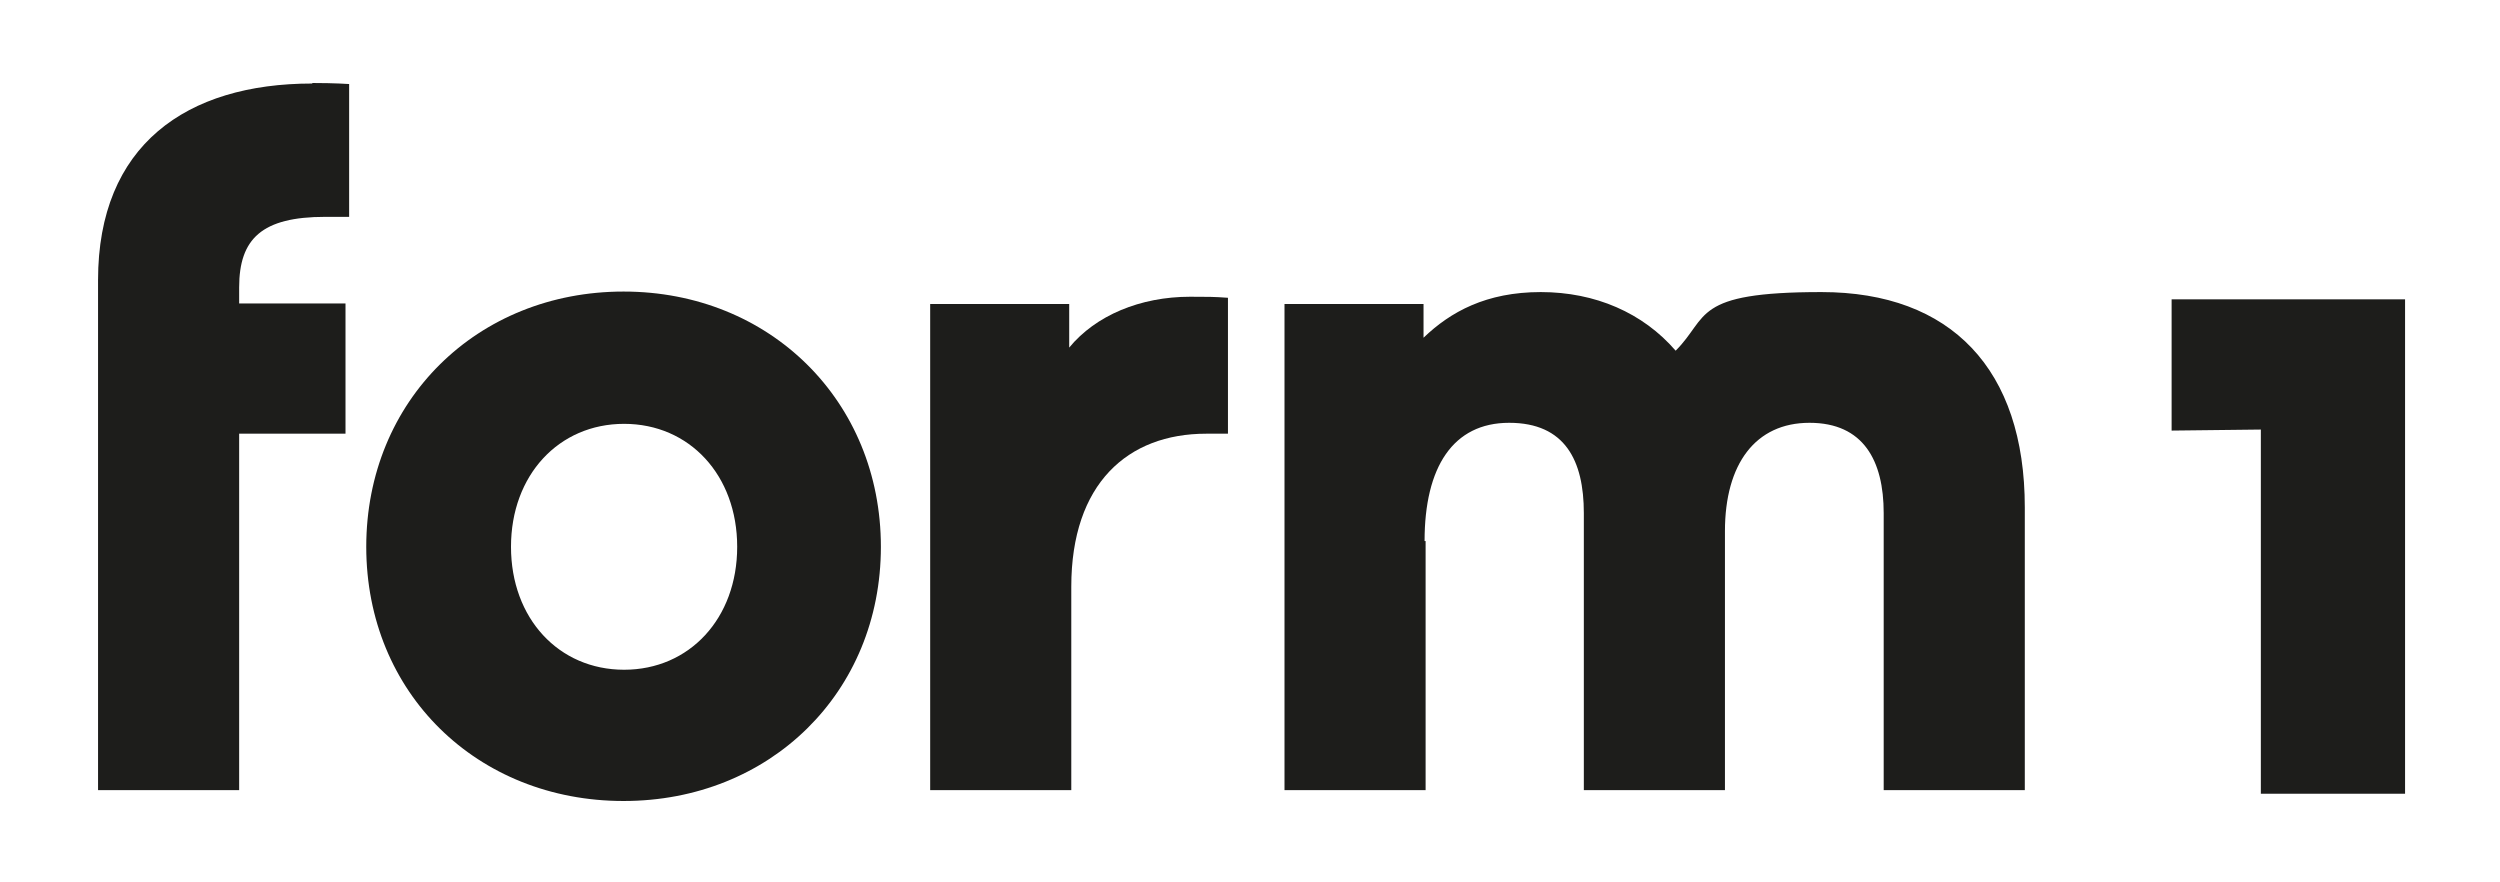
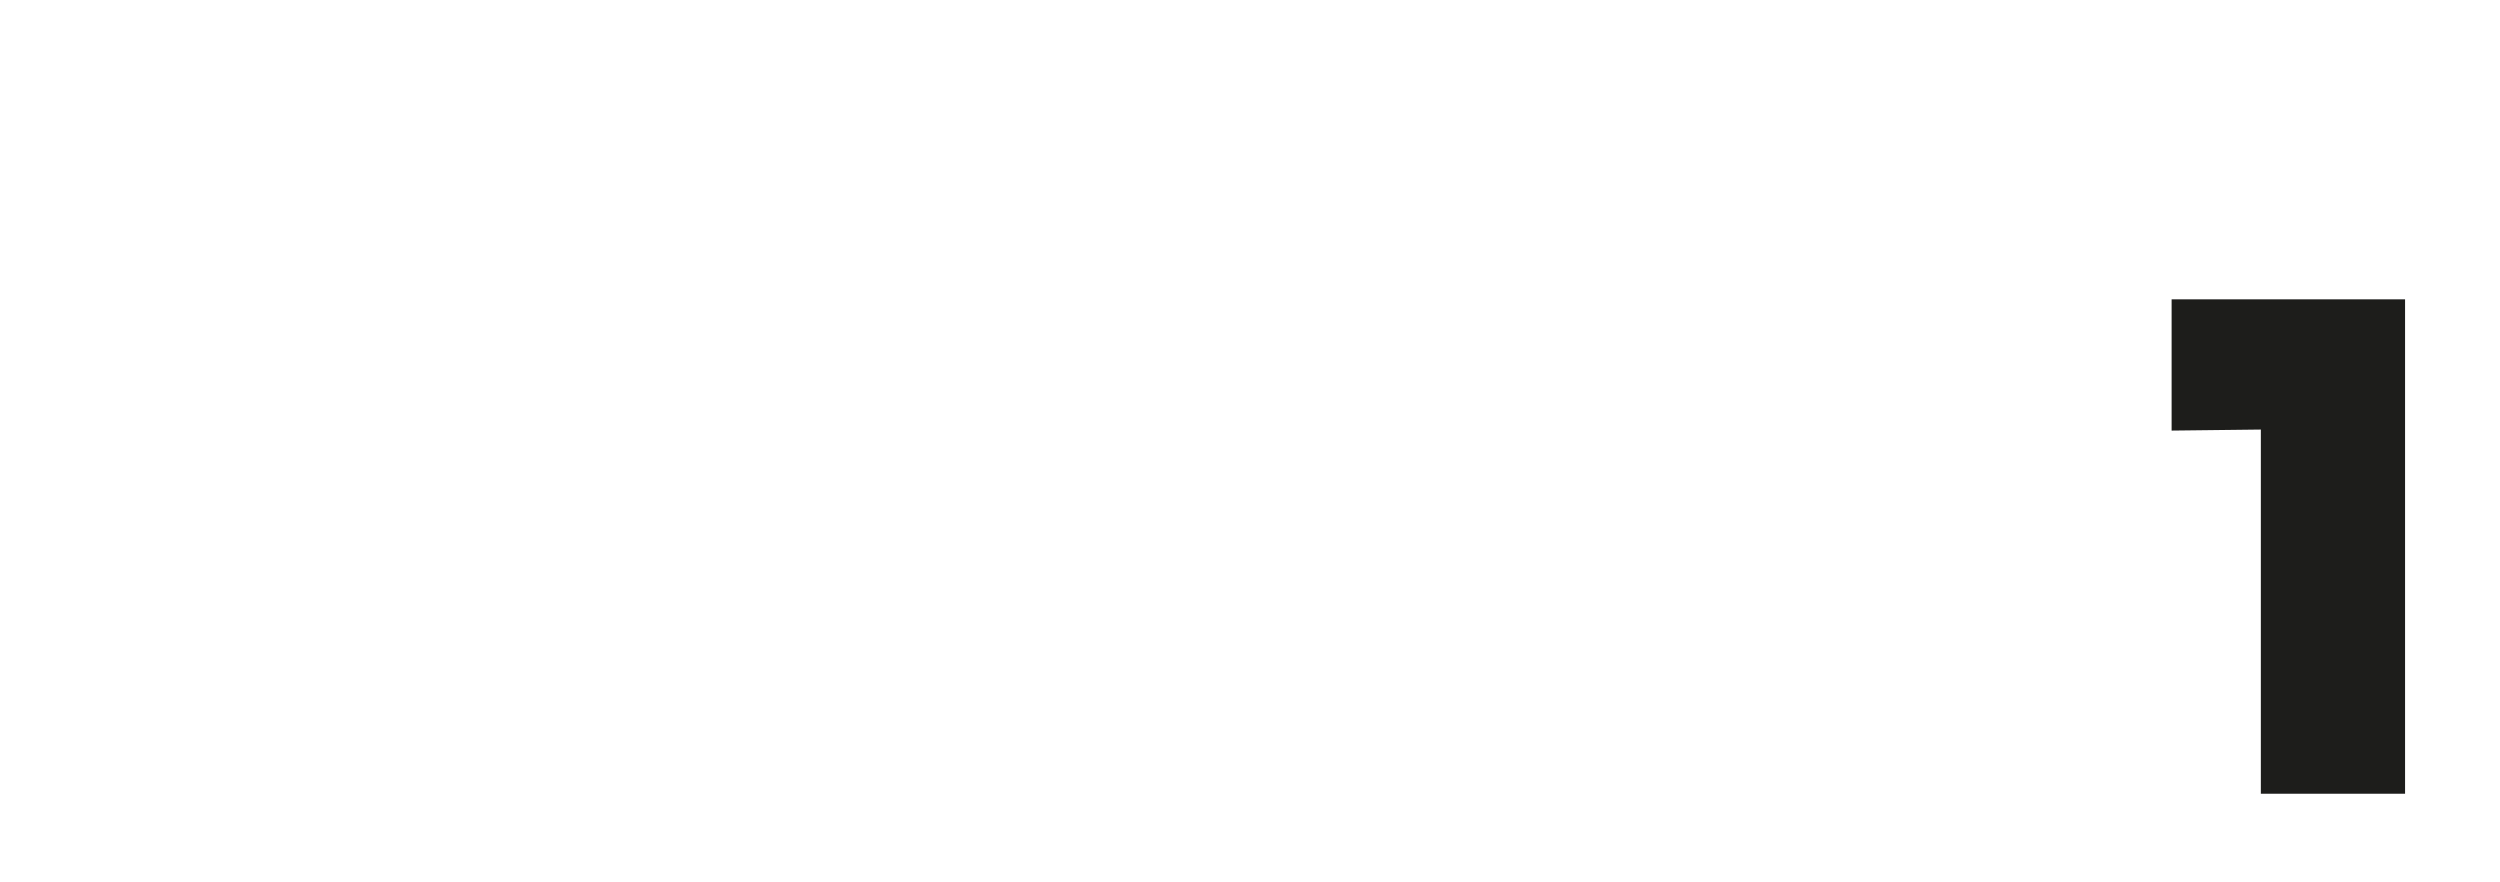
<svg xmlns="http://www.w3.org/2000/svg" id="Ebene_1" version="1.1" viewBox="0 0 481.9 170.1">
  <defs>
    <style>
      .st0 {
        fill: #1d1d1b;
      }
    </style>
  </defs>
  <g>
-     <path class="st0" d="M60.2,16.1c-24.3,0-41.3,11.9-41.3,37.9v98.3h27.2v-68.7h20.5v-25.1h-20.5v-3.1c0-9.4,4.4-13.6,16.6-13.6h4.6v-25.6s-2.7-.2-7.1-.2" />
-     <path class="st0" d="M142.1,105.4c0,13.8-9.2,23.7-21.8,23.7s-21.8-9.9-21.8-23.7,9.2-23.7,21.8-23.7,21.8,9.9,21.8,23.7M169.8,105.4c0-28.1-21.4-49.2-49.6-49.2s-49.6,21-49.6,49.2,21.4,49,49.6,49,49.6-20.9,49.6-49" />
-     <path class="st0" d="M236.7,57.4c-2.7-.2-4-.2-7.3-.2-9.6,0-18.2,3.6-23.3,9.8v-8.4h-26.8v93.7h27.2v-39.2c0-19.9,10.9-29.5,26-29.5h4.2v-26.2Z" />
-     <path class="st0" d="M274.6,104.3c0-14.3,5.5-22.8,16.3-22.8s14.4,7.3,14.4,17.4v53.4h27.2v-49.9c0-13,5.9-20.9,16.3-20.9s14.3,7.3,14.3,17.4v53.4h27.2v-54.5c0-26.6-14.2-41.5-39.2-41.5s-21.6,4.8-28.1,11.3c-6.3-7.3-15.5-11.3-26-11.3s-17.4,3.8-22.6,8.8v-6.5h-26.8v93.7h27.2v-48Z" />
-   </g>
+     </g>
  <polygon class="st0" points="418.6 57.7 418.6 83 435.8 82.8 435.8 153 463.6 153 463.6 57.7 418.6 57.7" />
</svg>